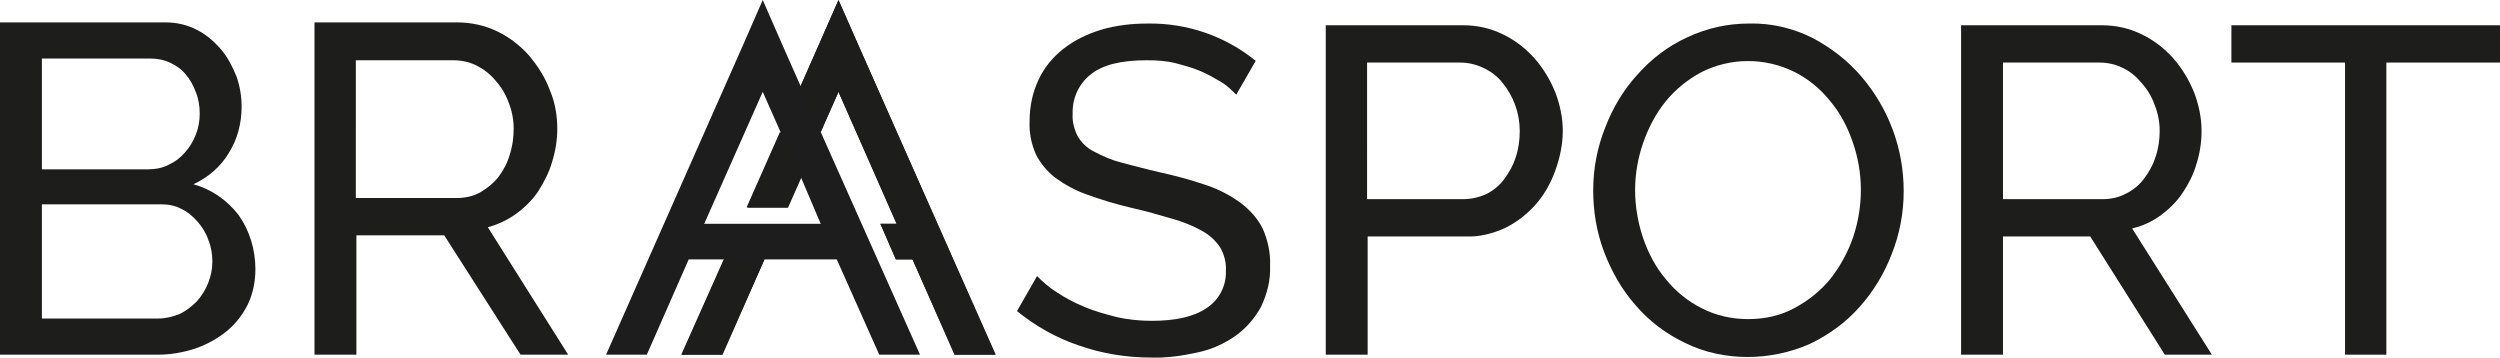
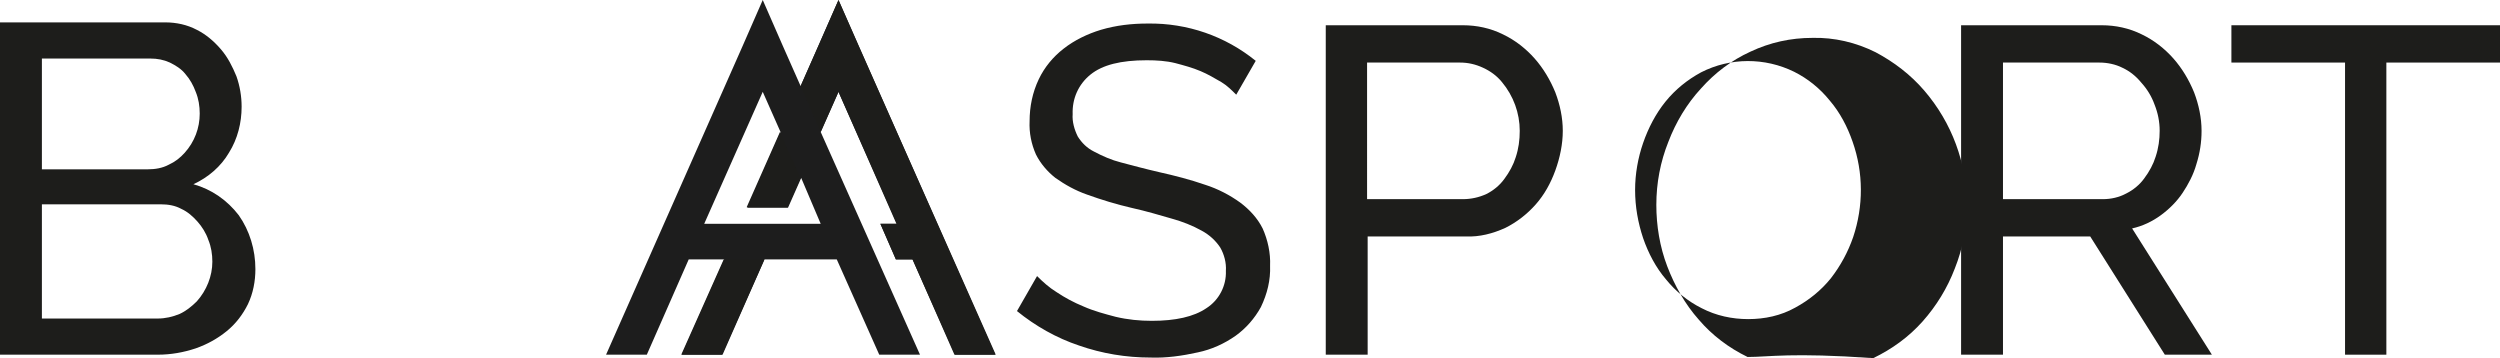
<svg xmlns="http://www.w3.org/2000/svg" version="1.1" id="Layer_1" x="0px" y="0px" viewBox="0 0 435.6 62.4" style="enable-background:new 0 0 435.6 62.4;" xml:space="preserve">
  <style type="text/css">
	.st0{fill:#1D1D1B;}
	.st1{fill:#1D1D1D;}
</style>
  <title>logo</title>
  <path class="st0" d="M215.4,16.5c-0.8-0.8-1.6-1.6-2.6-2.2c-1.2-0.7-2.4-1.4-3.6-1.9c-1.4-0.6-2.9-1-4.4-1.4c-1.6-0.4-3.3-0.5-5-0.5  c-4.5,0-7.7,0.8-9.8,2.5c-2.1,1.7-3.2,4.2-3.1,6.9c-0.1,1.3,0.3,2.7,0.9,3.9c0.7,1.1,1.6,2,2.8,2.6c1.5,0.8,3.1,1.5,4.7,1.9  c1.9,0.5,4.1,1.1,6.7,1.7c2.7,0.6,5.4,1.3,8,2.2c2.2,0.7,4.3,1.8,6.1,3.1c1.6,1.2,3,2.7,3.9,4.5c0.9,2,1.4,4.3,1.3,6.5  c0.1,2.5-0.5,4.9-1.6,7.2c-1.1,2-2.6,3.7-4.4,5c-2,1.4-4.2,2.4-6.6,2.9c-2.7,0.6-5.5,1-8.2,0.9c-4.3,0-8.5-0.7-12.5-2.1  c-3.9-1.3-7.6-3.4-10.8-6l3.5-6.1c1,1,2.1,2,3.4,2.8c1.5,1,3,1.8,4.7,2.5c1.8,0.8,3.7,1.3,5.6,1.8c2.1,0.5,4.2,0.7,6.3,0.7  c4.1,0,7.3-0.7,9.5-2.2c2.2-1.4,3.5-3.9,3.4-6.5c0.1-1.4-0.3-2.9-1-4.1c-0.8-1.2-1.9-2.2-3.2-2.9c-1.6-0.9-3.4-1.6-5.2-2.1  c-2.1-0.6-4.4-1.3-7.1-1.9c-2.6-0.6-5.2-1.4-7.7-2.3c-2-0.7-3.8-1.7-5.5-2.9c-1.4-1.1-2.6-2.5-3.4-4.1c-0.8-1.8-1.2-3.8-1.1-5.8  c0-2.5,0.5-5,1.6-7.3c1-2.1,2.5-3.9,4.3-5.3c1.9-1.5,4.2-2.6,6.5-3.3c2.7-0.8,5.4-1.1,8.2-1.1c6.9-0.1,13.5,2.2,18.8,6.5L215.4,16.5  z" />
  <path class="st0" d="M238.2,34.7h16.7c1.4,0,2.8-0.3,4.1-0.9c1.2-0.6,2.3-1.5,3.1-2.6c0.9-1.2,1.6-2.5,2-3.8c0.5-1.5,0.7-3,0.7-4.6  c0-3.1-1.1-6.1-3.1-8.5c-0.9-1.1-2-1.9-3.3-2.5c-1.3-0.6-2.6-0.9-4-0.9h-16.2V34.7z M231,61.8V4.4h23.9c2.4,0,4.8,0.5,7,1.6  c2.1,1,4,2.5,5.5,4.2c1.5,1.7,2.7,3.7,3.6,5.9c0.8,2.1,1.3,4.4,1.3,6.7c0,2.3-0.5,4.7-1.3,6.9c-0.8,2.2-1.9,4.2-3.4,5.9  c-1.5,1.7-3.3,3.1-5.3,4.1c-2.2,1-4.5,1.6-6.9,1.5h-17.1v20.6H231z" />
-   <path class="st0" d="M284.9,33.1c0,2.9,0.5,5.7,1.4,8.4c0.9,2.6,2.2,5.1,4,7.2c1.7,2.1,3.8,3.8,6.2,5c2.5,1.3,5.3,1.9,8.1,1.9  c2.9,0,5.7-0.6,8.2-2c2.4-1.3,4.5-3,6.2-5.1c1.7-2.2,3-4.6,3.9-7.2c1.8-5.4,1.8-11.2-0.1-16.6c-0.9-2.6-2.2-5.1-4-7.2  c-1.7-2.1-3.8-3.8-6.2-5c-5.1-2.5-11.1-2.5-16.2,0.1c-2.4,1.3-4.5,3-6.2,5.1c-1.7,2.1-3,4.6-3.9,7.2  C285.4,27.5,284.9,30.3,284.9,33.1 M304.5,62.2c-3.8,0-7.6-0.8-11-2.5c-3.3-1.6-6.2-3.8-8.5-6.5c-2.4-2.7-4.2-5.9-5.5-9.3  c-1.3-3.4-1.9-7.1-1.9-10.7c0-3.8,0.7-7.5,2.1-11c1.3-3.4,3.2-6.6,5.7-9.3c2.4-2.7,5.3-4.9,8.6-6.4c3.4-1.6,7-2.4,10.8-2.4  c3.8-0.1,7.6,0.8,11,2.5c3.2,1.7,6.1,3.9,8.5,6.7c4.8,5.6,7.4,12.6,7.4,20c0,3.8-0.7,7.5-2.1,11c-1.3,3.4-3.2,6.5-5.6,9.2  c-2.4,2.7-5.3,4.8-8.6,6.4C312,61.4,308.3,62.2,304.5,62.2" />
+   <path class="st0" d="M284.9,33.1c0,2.9,0.5,5.7,1.4,8.4c0.9,2.6,2.2,5.1,4,7.2c1.7,2.1,3.8,3.8,6.2,5c2.5,1.3,5.3,1.9,8.1,1.9  c2.9,0,5.7-0.6,8.2-2c2.4-1.3,4.5-3,6.2-5.1c1.7-2.2,3-4.6,3.9-7.2c1.8-5.4,1.8-11.2-0.1-16.6c-0.9-2.6-2.2-5.1-4-7.2  c-1.7-2.1-3.8-3.8-6.2-5c-5.1-2.5-11.1-2.5-16.2,0.1c-2.4,1.3-4.5,3-6.2,5.1c-1.7,2.1-3,4.6-3.9,7.2  C285.4,27.5,284.9,30.3,284.9,33.1 M304.5,62.2c-3.3-1.6-6.2-3.8-8.5-6.5c-2.4-2.7-4.2-5.9-5.5-9.3  c-1.3-3.4-1.9-7.1-1.9-10.7c0-3.8,0.7-7.5,2.1-11c1.3-3.4,3.2-6.6,5.7-9.3c2.4-2.7,5.3-4.9,8.6-6.4c3.4-1.6,7-2.4,10.8-2.4  c3.8-0.1,7.6,0.8,11,2.5c3.2,1.7,6.1,3.9,8.5,6.7c4.8,5.6,7.4,12.6,7.4,20c0,3.8-0.7,7.5-2.1,11c-1.3,3.4-3.2,6.5-5.6,9.2  c-2.4,2.7-5.3,4.8-8.6,6.4C312,61.4,308.3,62.2,304.5,62.2" />
  <path class="st0" d="M349,34.7h17.4c1.4,0,2.8-0.3,4.1-1c1.2-0.6,2.3-1.5,3.1-2.6c0.9-1.2,1.6-2.5,2-3.8c0.5-1.5,0.7-3,0.7-4.5  c0-1.6-0.3-3.1-0.9-4.6c-0.5-1.4-1.3-2.7-2.3-3.8c-0.9-1.1-2-2-3.3-2.6c-1.2-0.6-2.6-0.9-4-0.9H349V34.7z M341.7,61.8V4.4h24.5  c2.4,0,4.8,0.5,7,1.6c2.1,1,4,2.5,5.5,4.2c1.5,1.7,2.7,3.7,3.6,5.9c0.8,2.1,1.3,4.4,1.3,6.7c0,2-0.3,3.9-0.9,5.8  c-0.5,1.8-1.4,3.5-2.4,5c-1,1.5-2.3,2.8-3.8,3.9c-1.5,1.1-3.2,1.9-5,2.3l13.9,22h-8.2l-13-20.6H349v20.6H341.7z" />
  <polygon class="st0" points="435.6,10.9 415.8,10.9 415.8,61.8 408.6,61.8 408.6,10.9 388.8,10.9 388.8,4.4 435.6,4.4 " />
  <path class="st0" d="M37,45.6c0-1.3-0.2-2.6-0.7-3.8c-0.4-1.2-1.1-2.3-1.9-3.2c-0.8-0.9-1.7-1.7-2.8-2.2c-1.1-0.6-2.3-0.8-3.6-0.8  H7.3v19.9h20.2c1.3,0,2.6-0.3,3.8-0.8c1.1-0.5,2.1-1.3,3-2.2C36,50.6,37,48.1,37,45.6 M7.3,10.2v19.3h18.5c1.2,0,2.5-0.2,3.6-0.8  c1.1-0.5,2-1.2,2.8-2.1c1.7-1.9,2.6-4.3,2.6-6.8c0-1.3-0.2-2.6-0.7-3.8c-0.4-1.1-1-2.2-1.8-3.1c-0.7-0.9-1.7-1.5-2.7-2  c-1.1-0.5-2.2-0.7-3.4-0.7L7.3,10.2z M44.5,46.9c0,2.1-0.4,4.2-1.3,6.1c-0.9,1.8-2.1,3.4-3.7,4.7c-1.6,1.3-3.4,2.3-5.4,3  c-2.1,0.7-4.3,1.1-6.6,1.1H0V3.9h28.8c1.9,0,3.8,0.4,5.5,1.3c1.6,0.8,3,2,4.2,3.4c1.2,1.4,2,3,2.7,4.7c0.6,1.7,0.9,3.5,0.9,5.3  c0,2.8-0.7,5.6-2.2,8c-1.4,2.4-3.6,4.3-6.2,5.5c3.2,0.9,5.9,2.8,7.9,5.4C43.5,40.2,44.5,43.5,44.5,46.9" />
-   <path class="st0" d="M62.1,34.5h17.5c1.4,0,2.9-0.3,4.1-1c1.2-0.7,2.3-1.6,3.1-2.6c0.9-1.2,1.6-2.5,2-3.9c0.5-1.5,0.7-3,0.7-4.6  c0-1.6-0.3-3.1-0.9-4.6c-0.5-1.4-1.3-2.7-2.3-3.8c-0.9-1.1-2.1-2-3.3-2.6c-1.2-0.6-2.6-0.9-4-0.9h-17V34.5z M54.8,61.8V3.9h24.8  c2.4,0,4.9,0.5,7.1,1.6c2.1,1,4,2.5,5.5,4.2c1.5,1.8,2.8,3.8,3.6,6c0.9,2.1,1.3,4.4,1.3,6.7c0,2-0.3,3.9-0.9,5.8  c-0.5,1.8-1.4,3.5-2.4,5.1c-1,1.5-2.3,2.8-3.8,3.9c-1.5,1.1-3.2,1.9-5,2.4l14,22.2h-8.3L77.4,41H62.1v20.8H54.8z" />
  <path class="st1" d="M143,39h-20.3l10.2-23l3.1,7l-5.8,13.2h7.1l2.3-5.2L143,39z M156.1,45.2h2.9l7.4,16.6h7.1L149.6,8l-3.5-8  l-3.5,8l-3.1,7l-3.1-7l-3.5-8l-3.5,8l-23.8,53.8h7.1l7.3-16.6h6.2l-7.4,16.6h7.1l7.3-16.6h12.6l7.4,16.6h7.1L143,23l3.1-7l10.2,23  h-2.9L156.1,45.2z" />
  <polygon class="st0" points="135.9,23 139.5,31 137.2,36.1 130.1,36.1 " />
  <polygon class="st0" points="139.5,15 143,23 146.1,16 156.2,39 153.4,39 156.1,45.2 159,45.2 166.3,61.8 173.4,61.8 146.1,0 " />
  <polygon class="st0" points="126.1,45.2 133.2,45.2 125.8,61.8 118.7,61.8 " />
</svg>